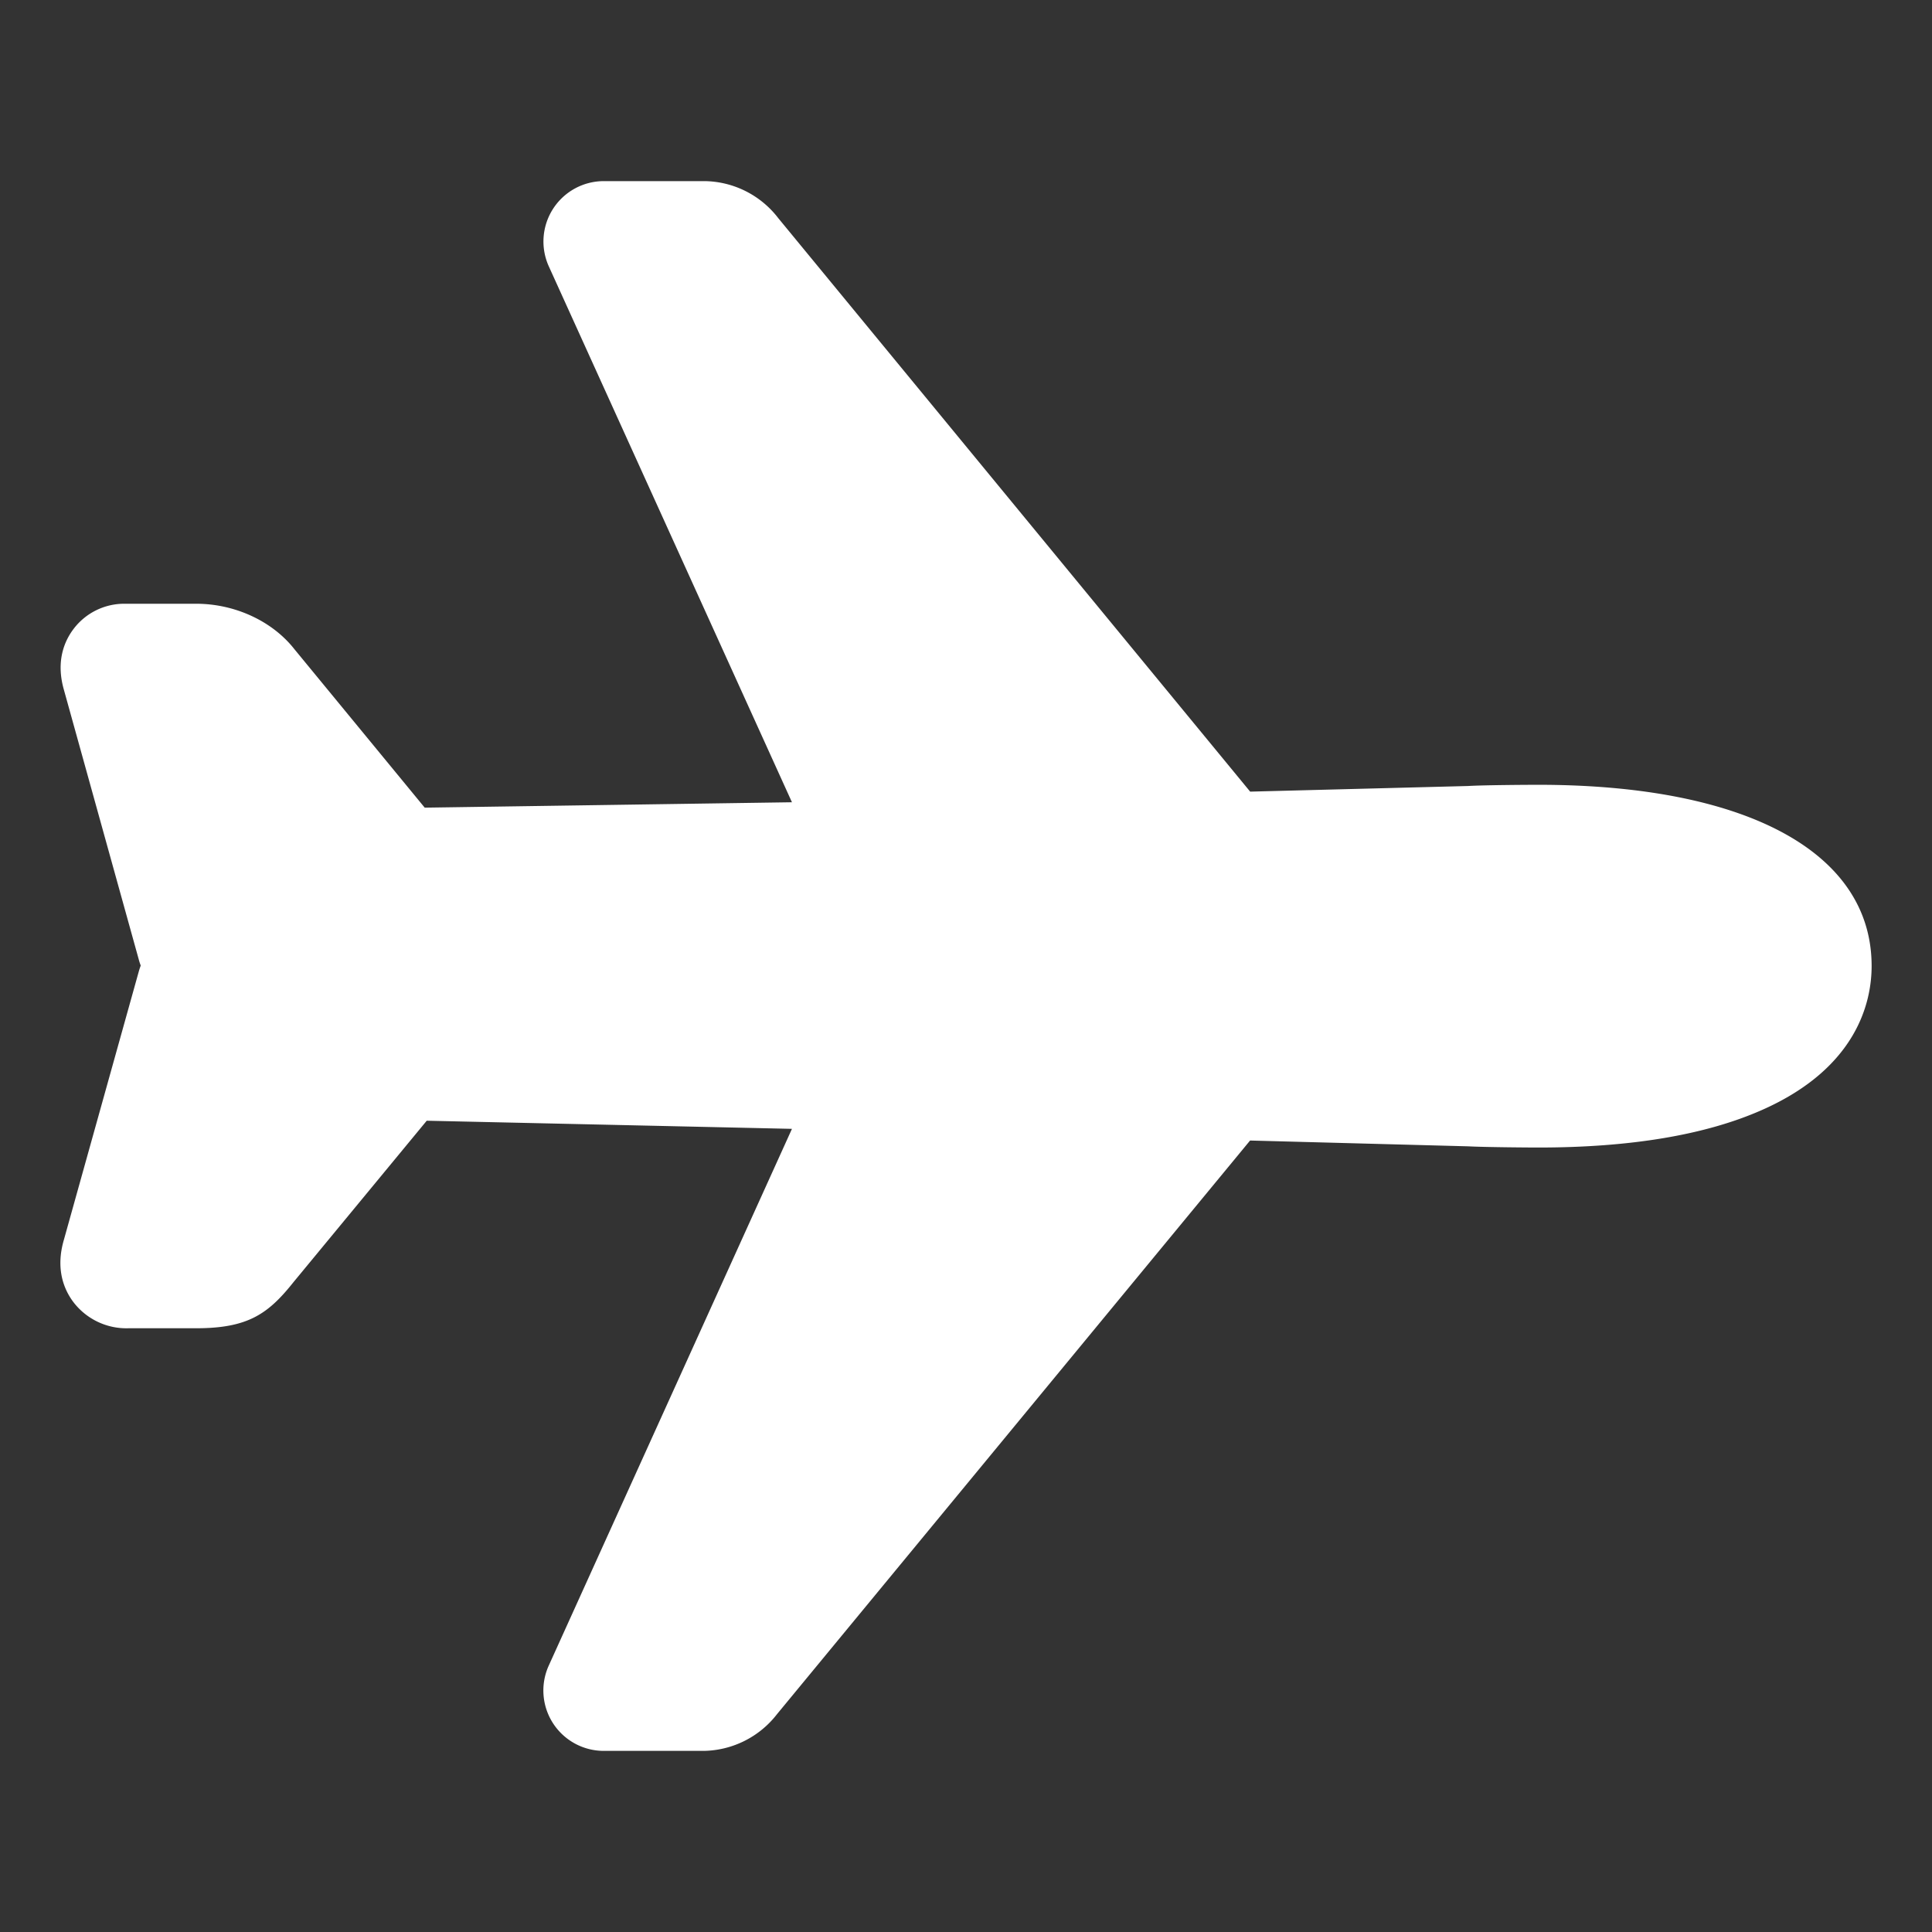
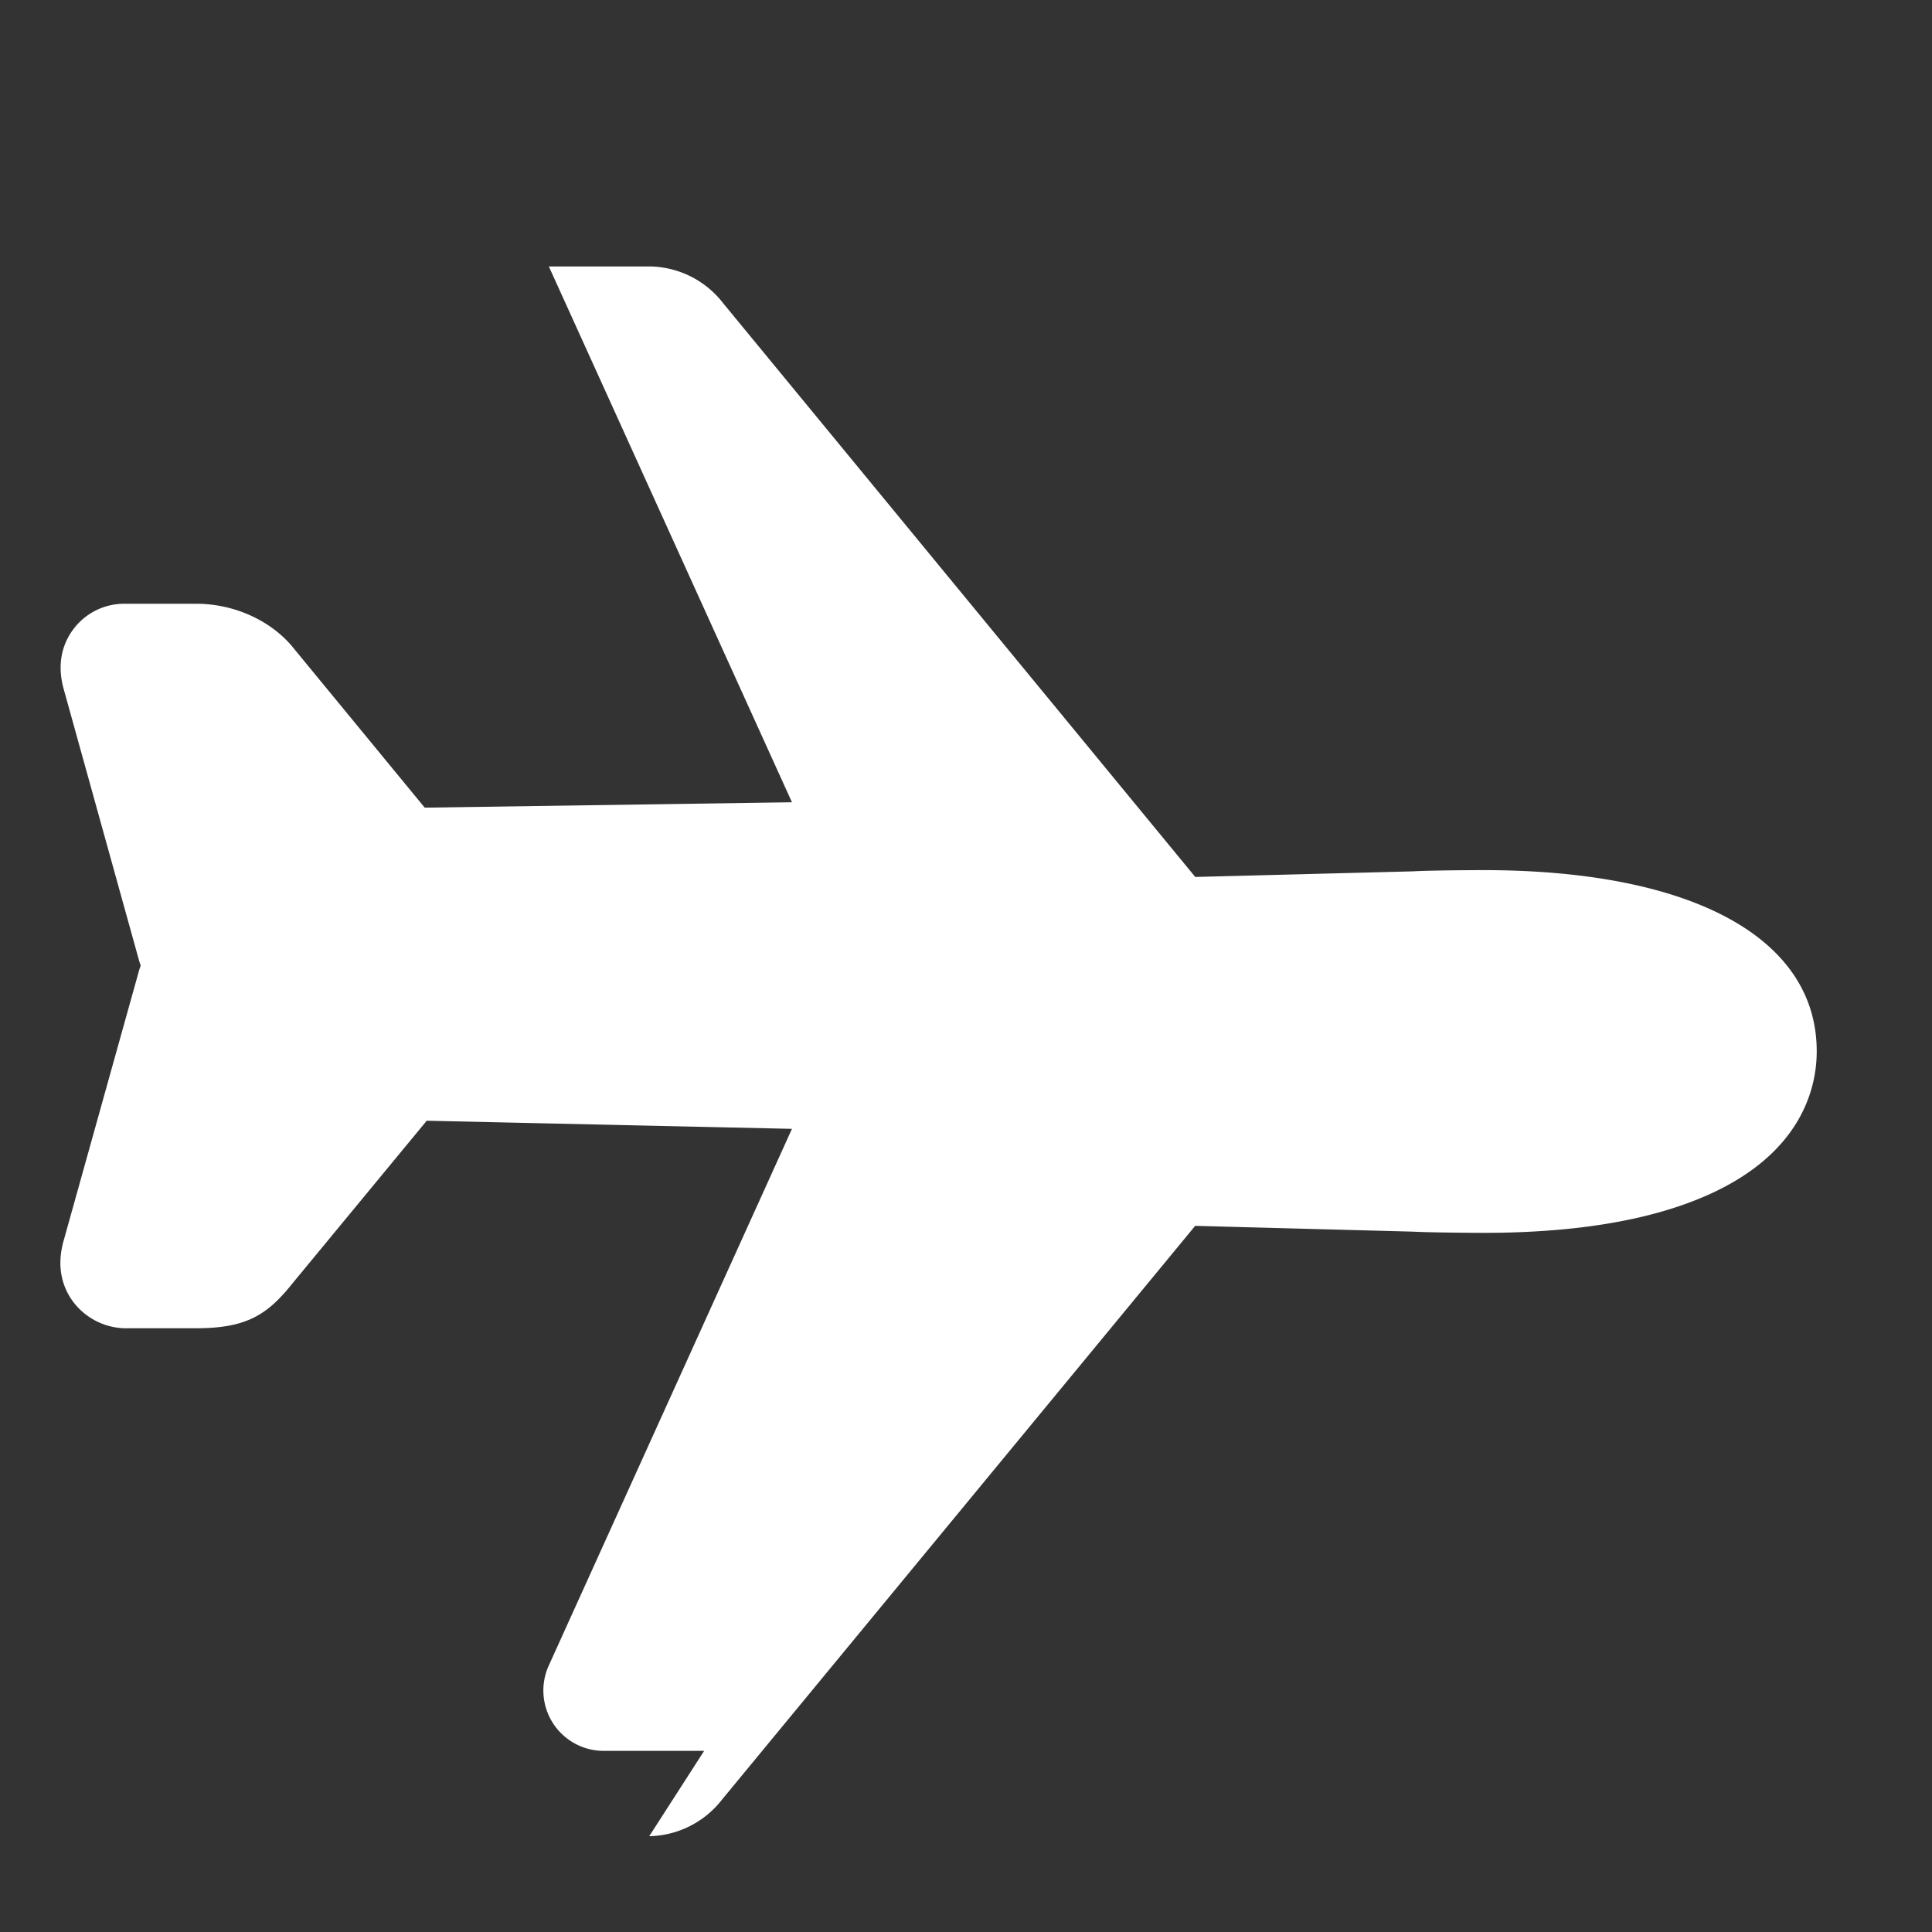
<svg xmlns="http://www.w3.org/2000/svg" width="24" height="24" fill="none" viewBox="0 0 24 24">
  <rect x="0" y="0" width="24" height="24" fill="#333333" stroke="none" />
-   <path fill="#fff" d="M8.747 21.75H7.5a.75.75 0 0 1-.683-1.06l3.021-6.667-4.537-.101-1.655 2.005c-.315.396-.567.573-1.209.573h-.84a.828.828 0 0 1-.689-.33c-.112-.151-.221-.406-.114-.77l.929-3.328a.851.851 0 0 1 .024-.074v-.007a.69.69 0 0 1-.024-.075l-.93-3.35c-.101-.356.009-.605.12-.752A.789.789 0 0 1 1.55 7.5h.887c.48 0 .945.215 1.219.563l1.62 1.97 4.562-.067-3.02-6.656A.75.75 0 0 1 7.5 2.25h1.26a1.172 1.172 0 0 1 .908.46l5.862 7.124 2.708-.07c.198-.012.747-.015.874-.015 2.59.001 4.138.842 4.138 2.251 0 .443-.178 1.266-1.363 1.789-.7.31-1.634.466-2.776.466-.125 0-.673-.004-.874-.015l-2.708-.072-5.876 7.125a1.174 1.174 0 0 1-.906.457Z" />
+   <path fill="#fff" d="M8.747 21.75H7.5a.75.75 0 0 1-.683-1.06l3.021-6.667-4.537-.101-1.655 2.005c-.315.396-.567.573-1.209.573h-.84a.828.828 0 0 1-.689-.33c-.112-.151-.221-.406-.114-.77l.929-3.328a.851.851 0 0 1 .024-.074v-.007a.69.69 0 0 1-.024-.075l-.93-3.35c-.101-.356.009-.605.12-.752A.789.789 0 0 1 1.55 7.5h.887c.48 0 .945.215 1.219.563l1.62 1.97 4.562-.067-3.02-6.656h1.26a1.172 1.172 0 0 1 .908.46l5.862 7.124 2.708-.07c.198-.012.747-.015.874-.015 2.59.001 4.138.842 4.138 2.251 0 .443-.178 1.266-1.363 1.789-.7.31-1.634.466-2.776.466-.125 0-.673-.004-.874-.015l-2.708-.072-5.876 7.125a1.174 1.174 0 0 1-.906.457Z" />
</svg>